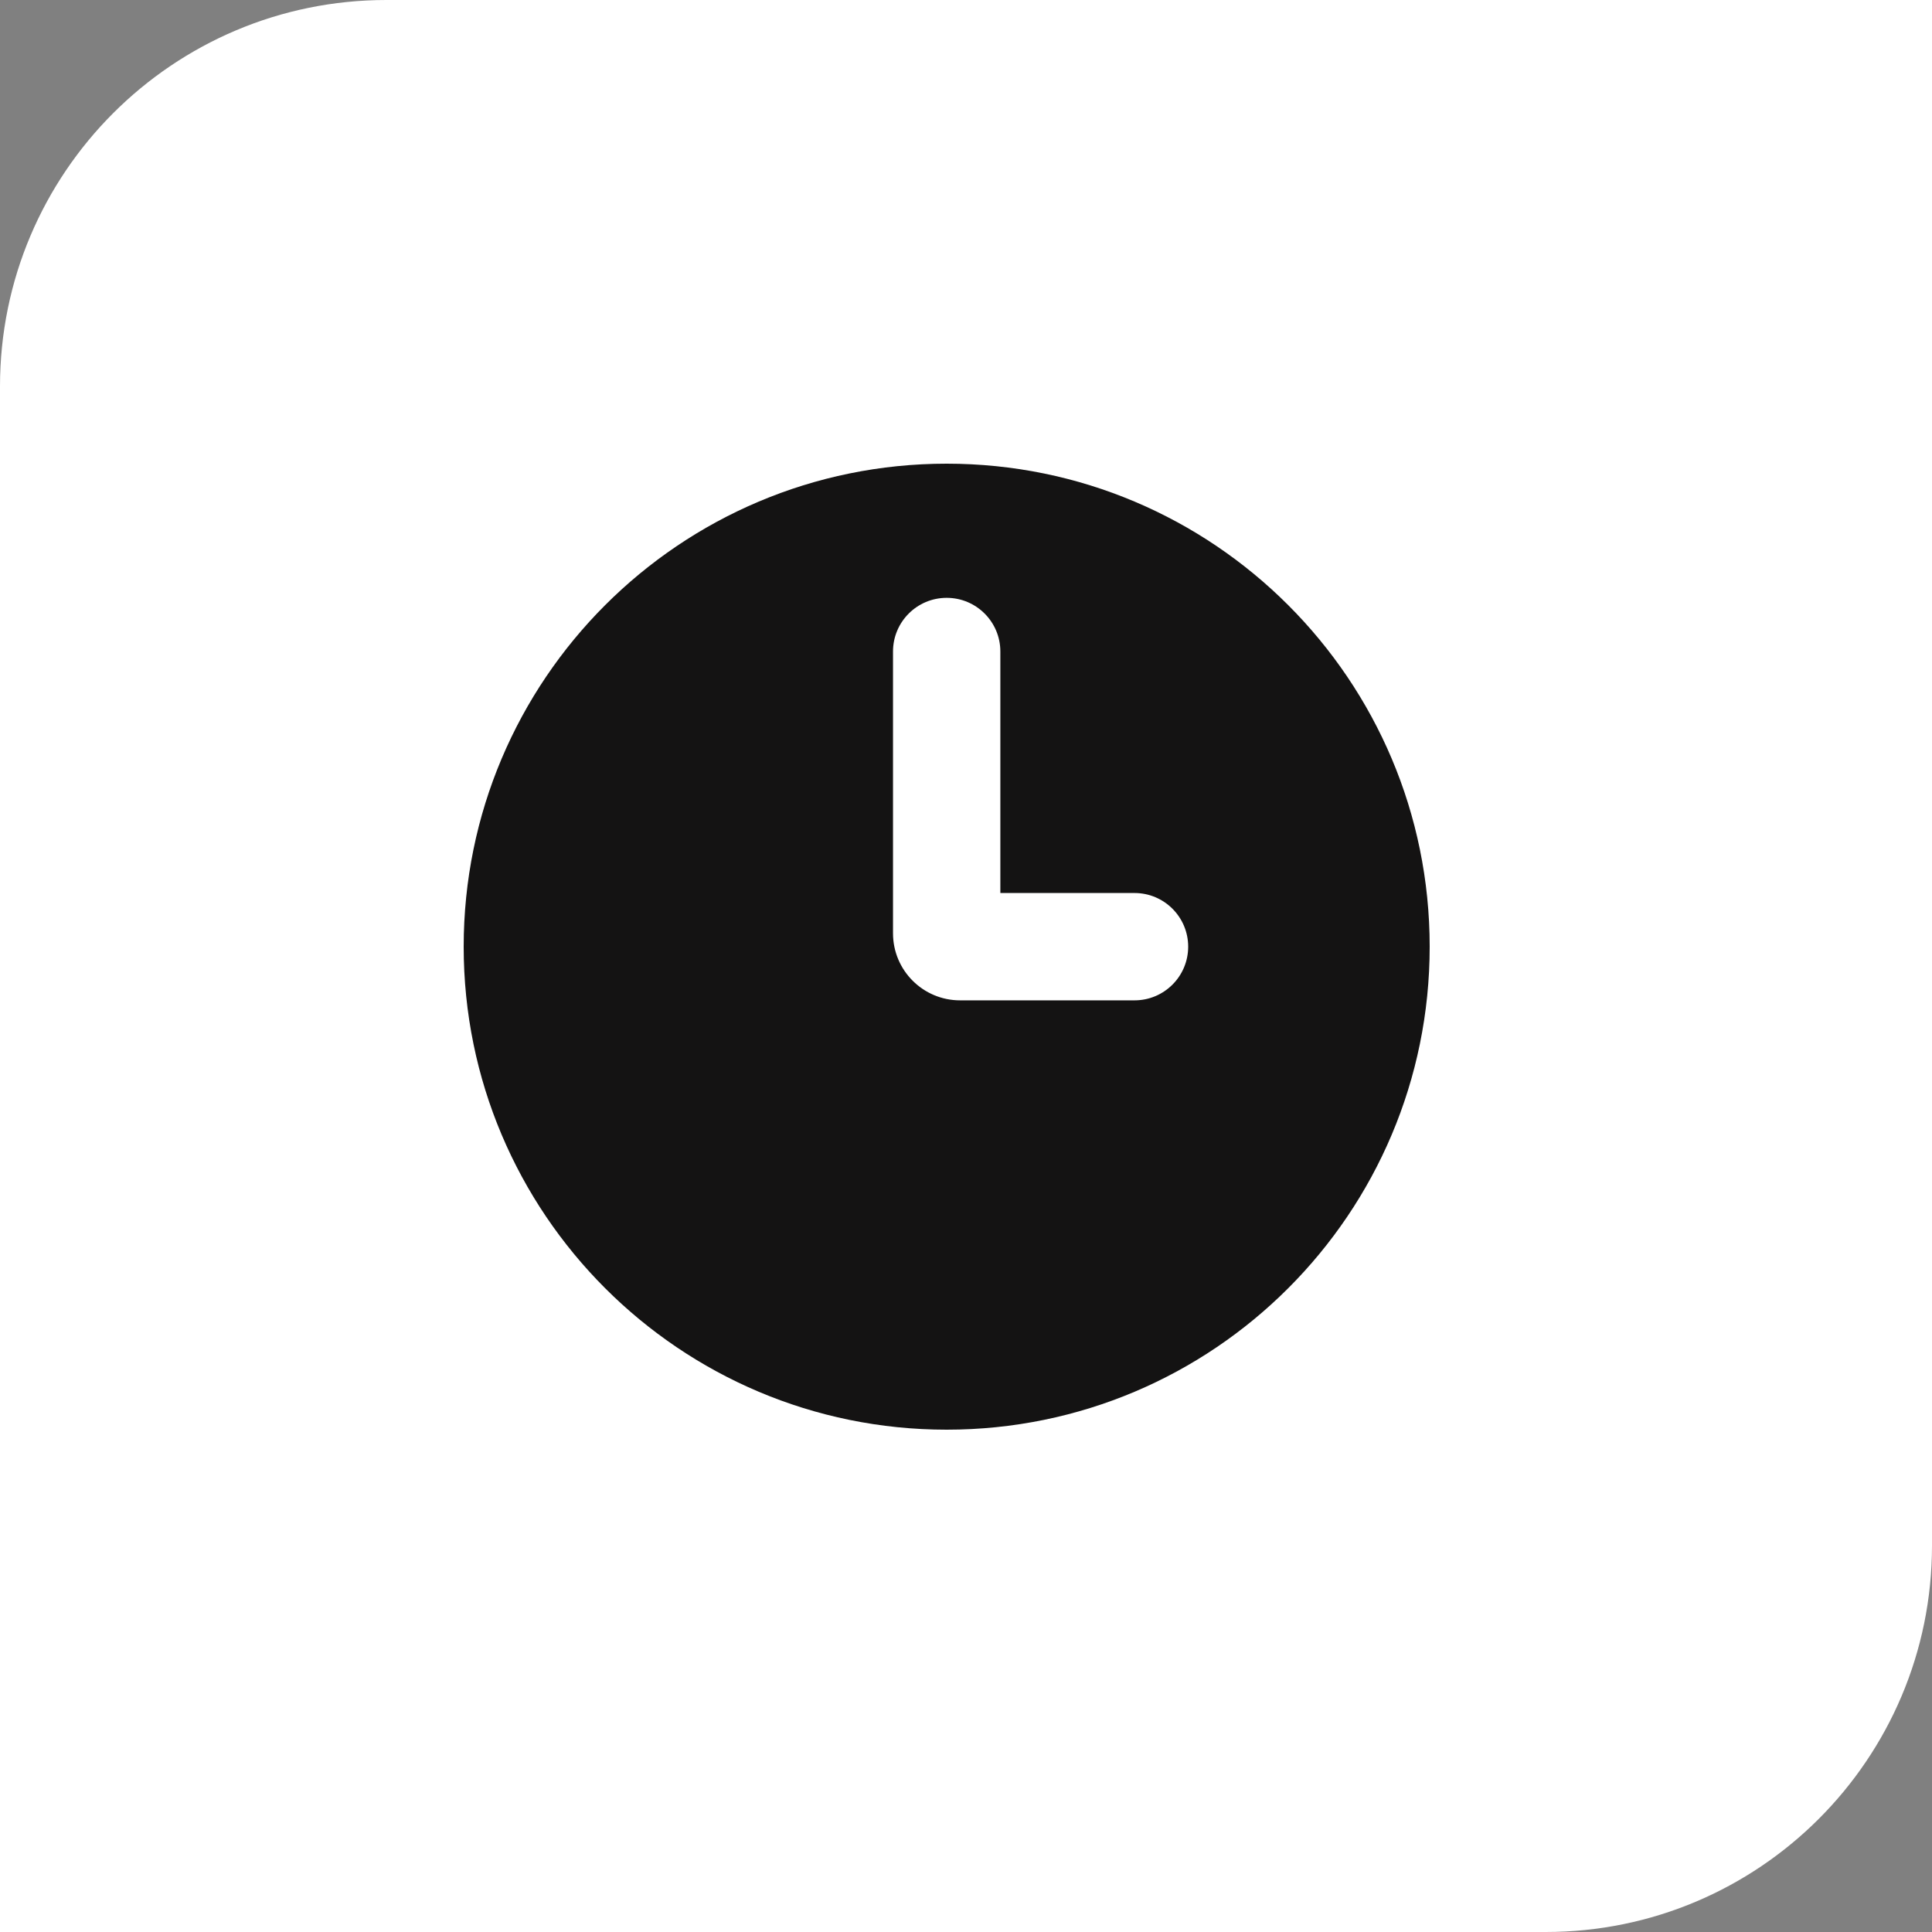
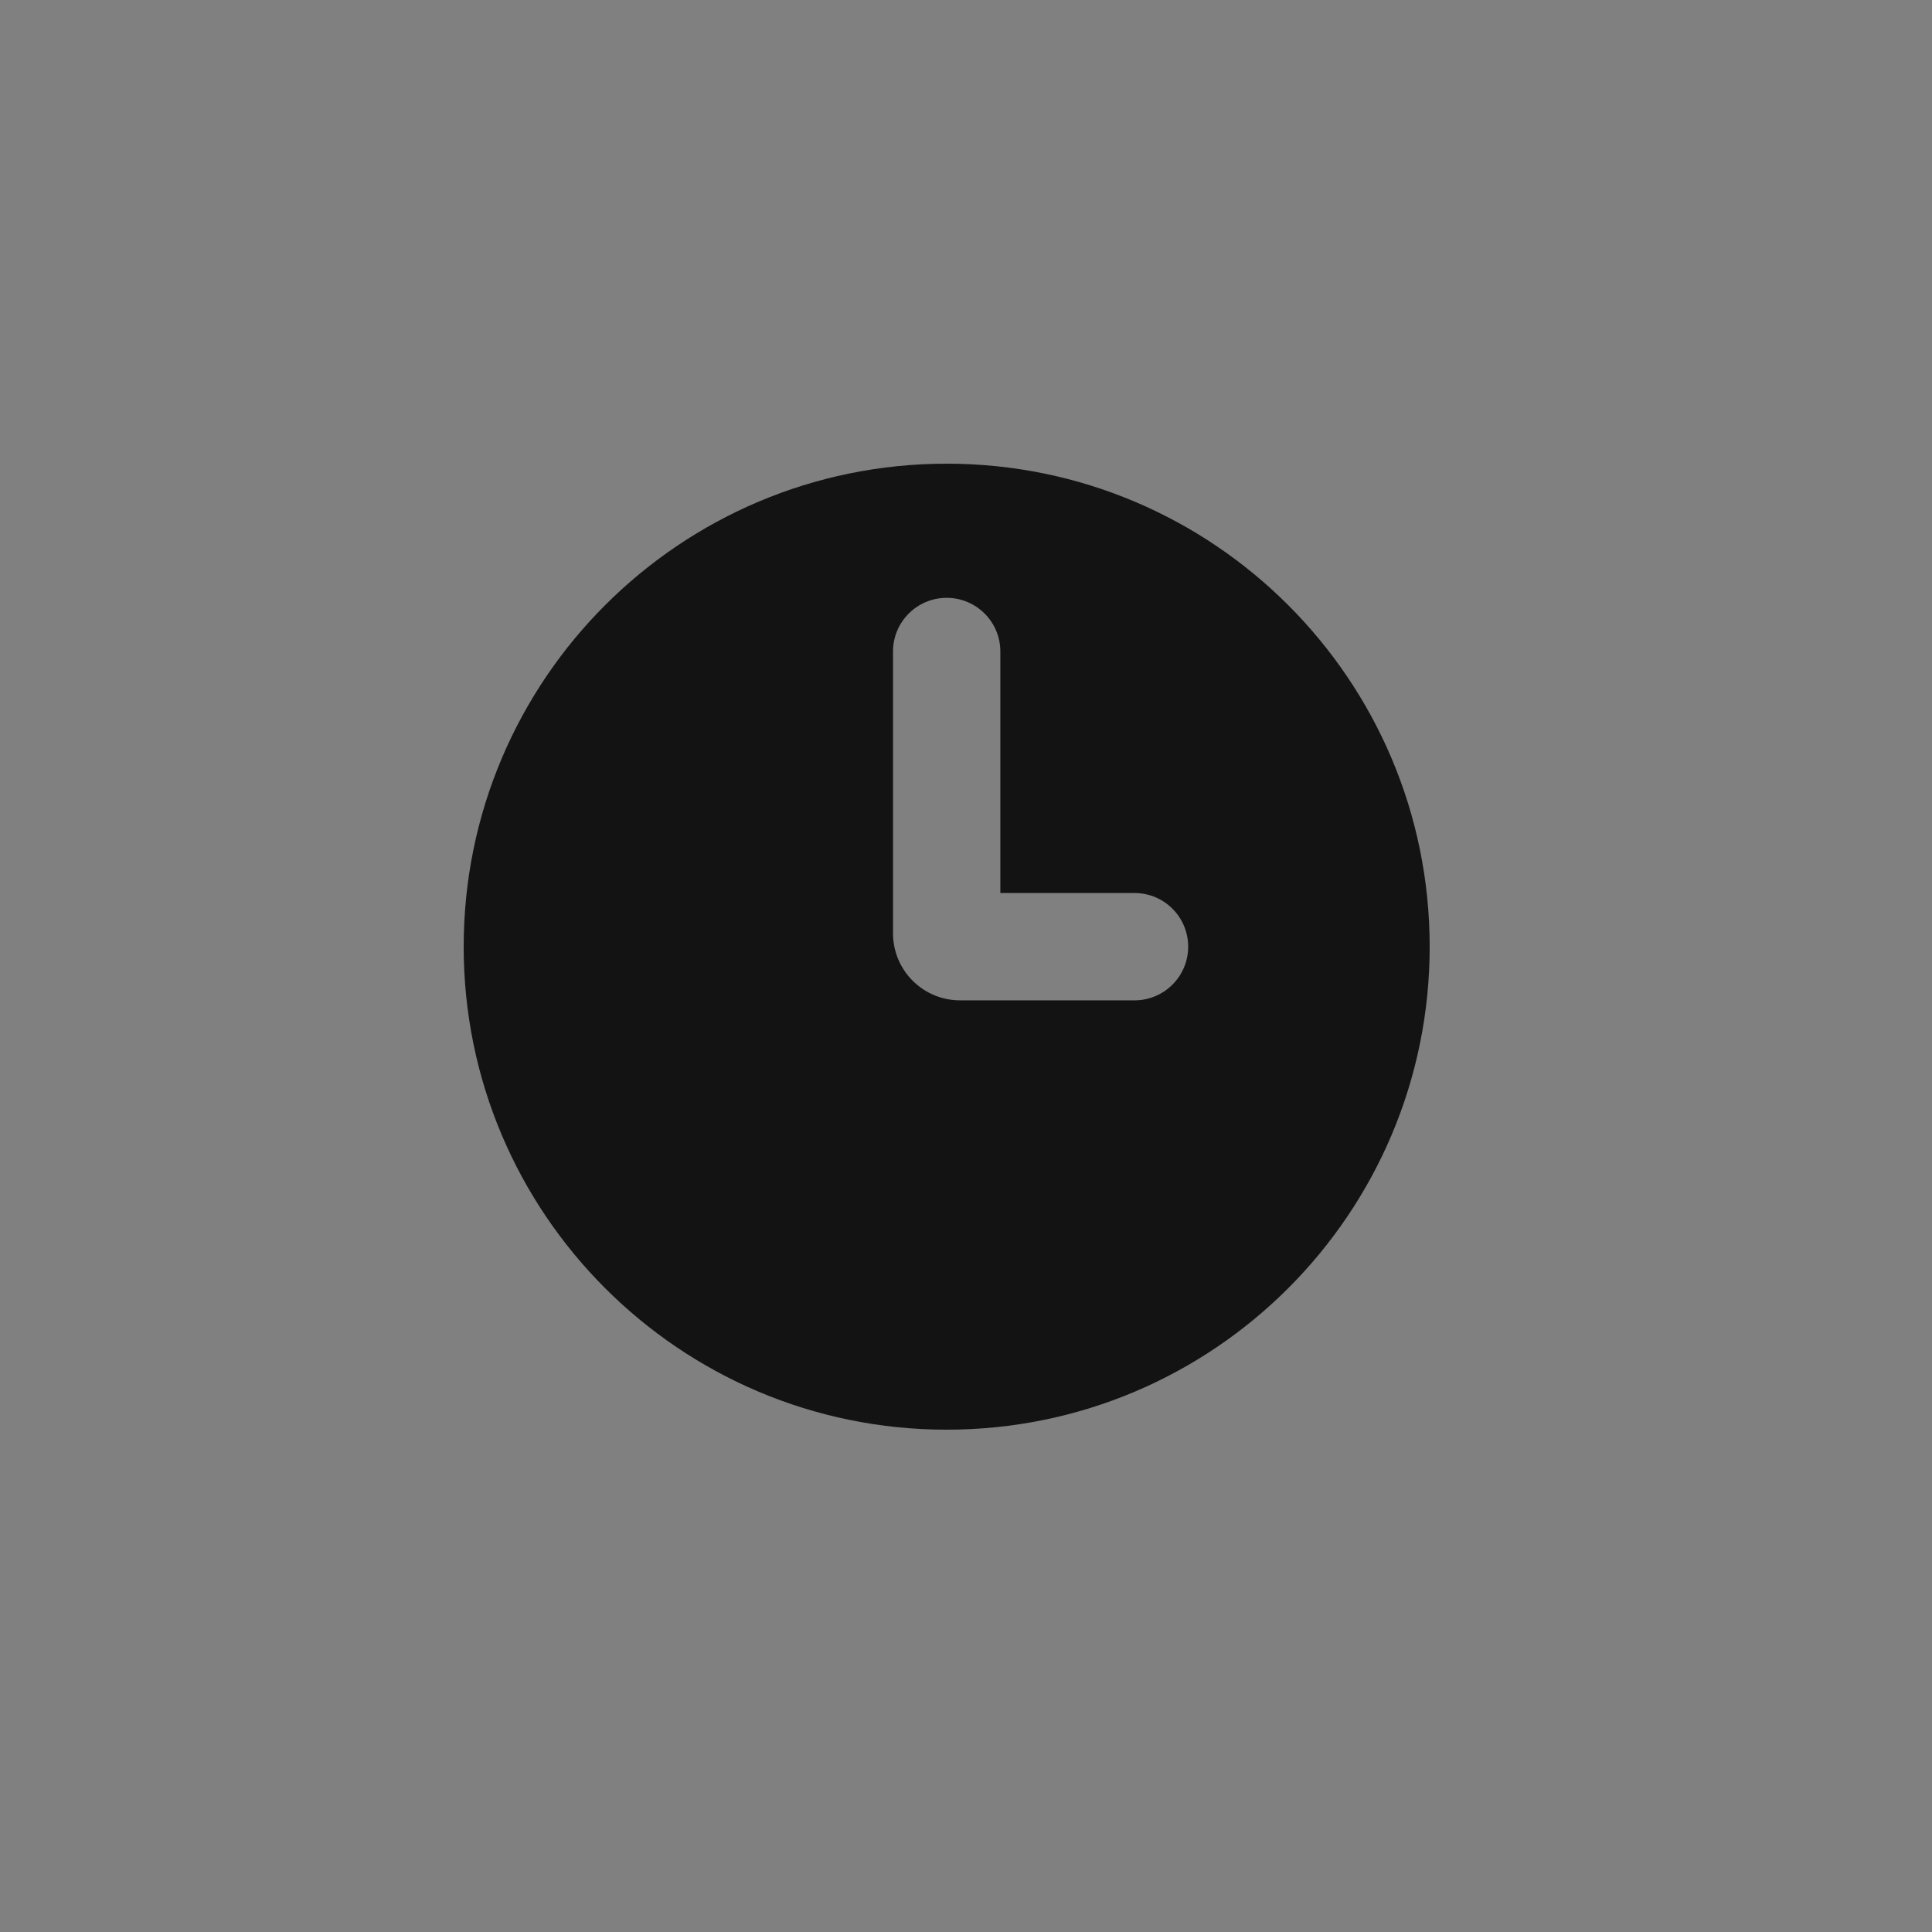
<svg xmlns="http://www.w3.org/2000/svg" width="50" height="50" viewBox="0 0 50 50" fill="none">
  <rect x="0" y="0" width="50" height="50" fill="#808080" stroke="none" />
-   <path d="M0 10C0 4.477 4.477 0 10 0H50V40C50 45.523 45.523 50 40 50H0V10Z" fill="white" />
  <path fill-rule="evenodd" clip-rule="evenodd" d="M24.5 37C31.404 37 37 31.404 37 24.5C37 17.596 31.404 12 24.5 12C17.596 12 12 17.596 12 24.5C12 31.404 17.596 37 24.5 37ZM25.889 16.861C25.889 16.094 25.267 15.472 24.5 15.472C23.733 15.472 23.111 16.094 23.111 16.861V24.153C23.111 25.112 23.888 25.889 24.847 25.889H29.361C30.128 25.889 30.75 25.267 30.75 24.5C30.75 23.733 30.128 23.111 29.361 23.111H25.889V16.861Z" fill="#141313" />
</svg>